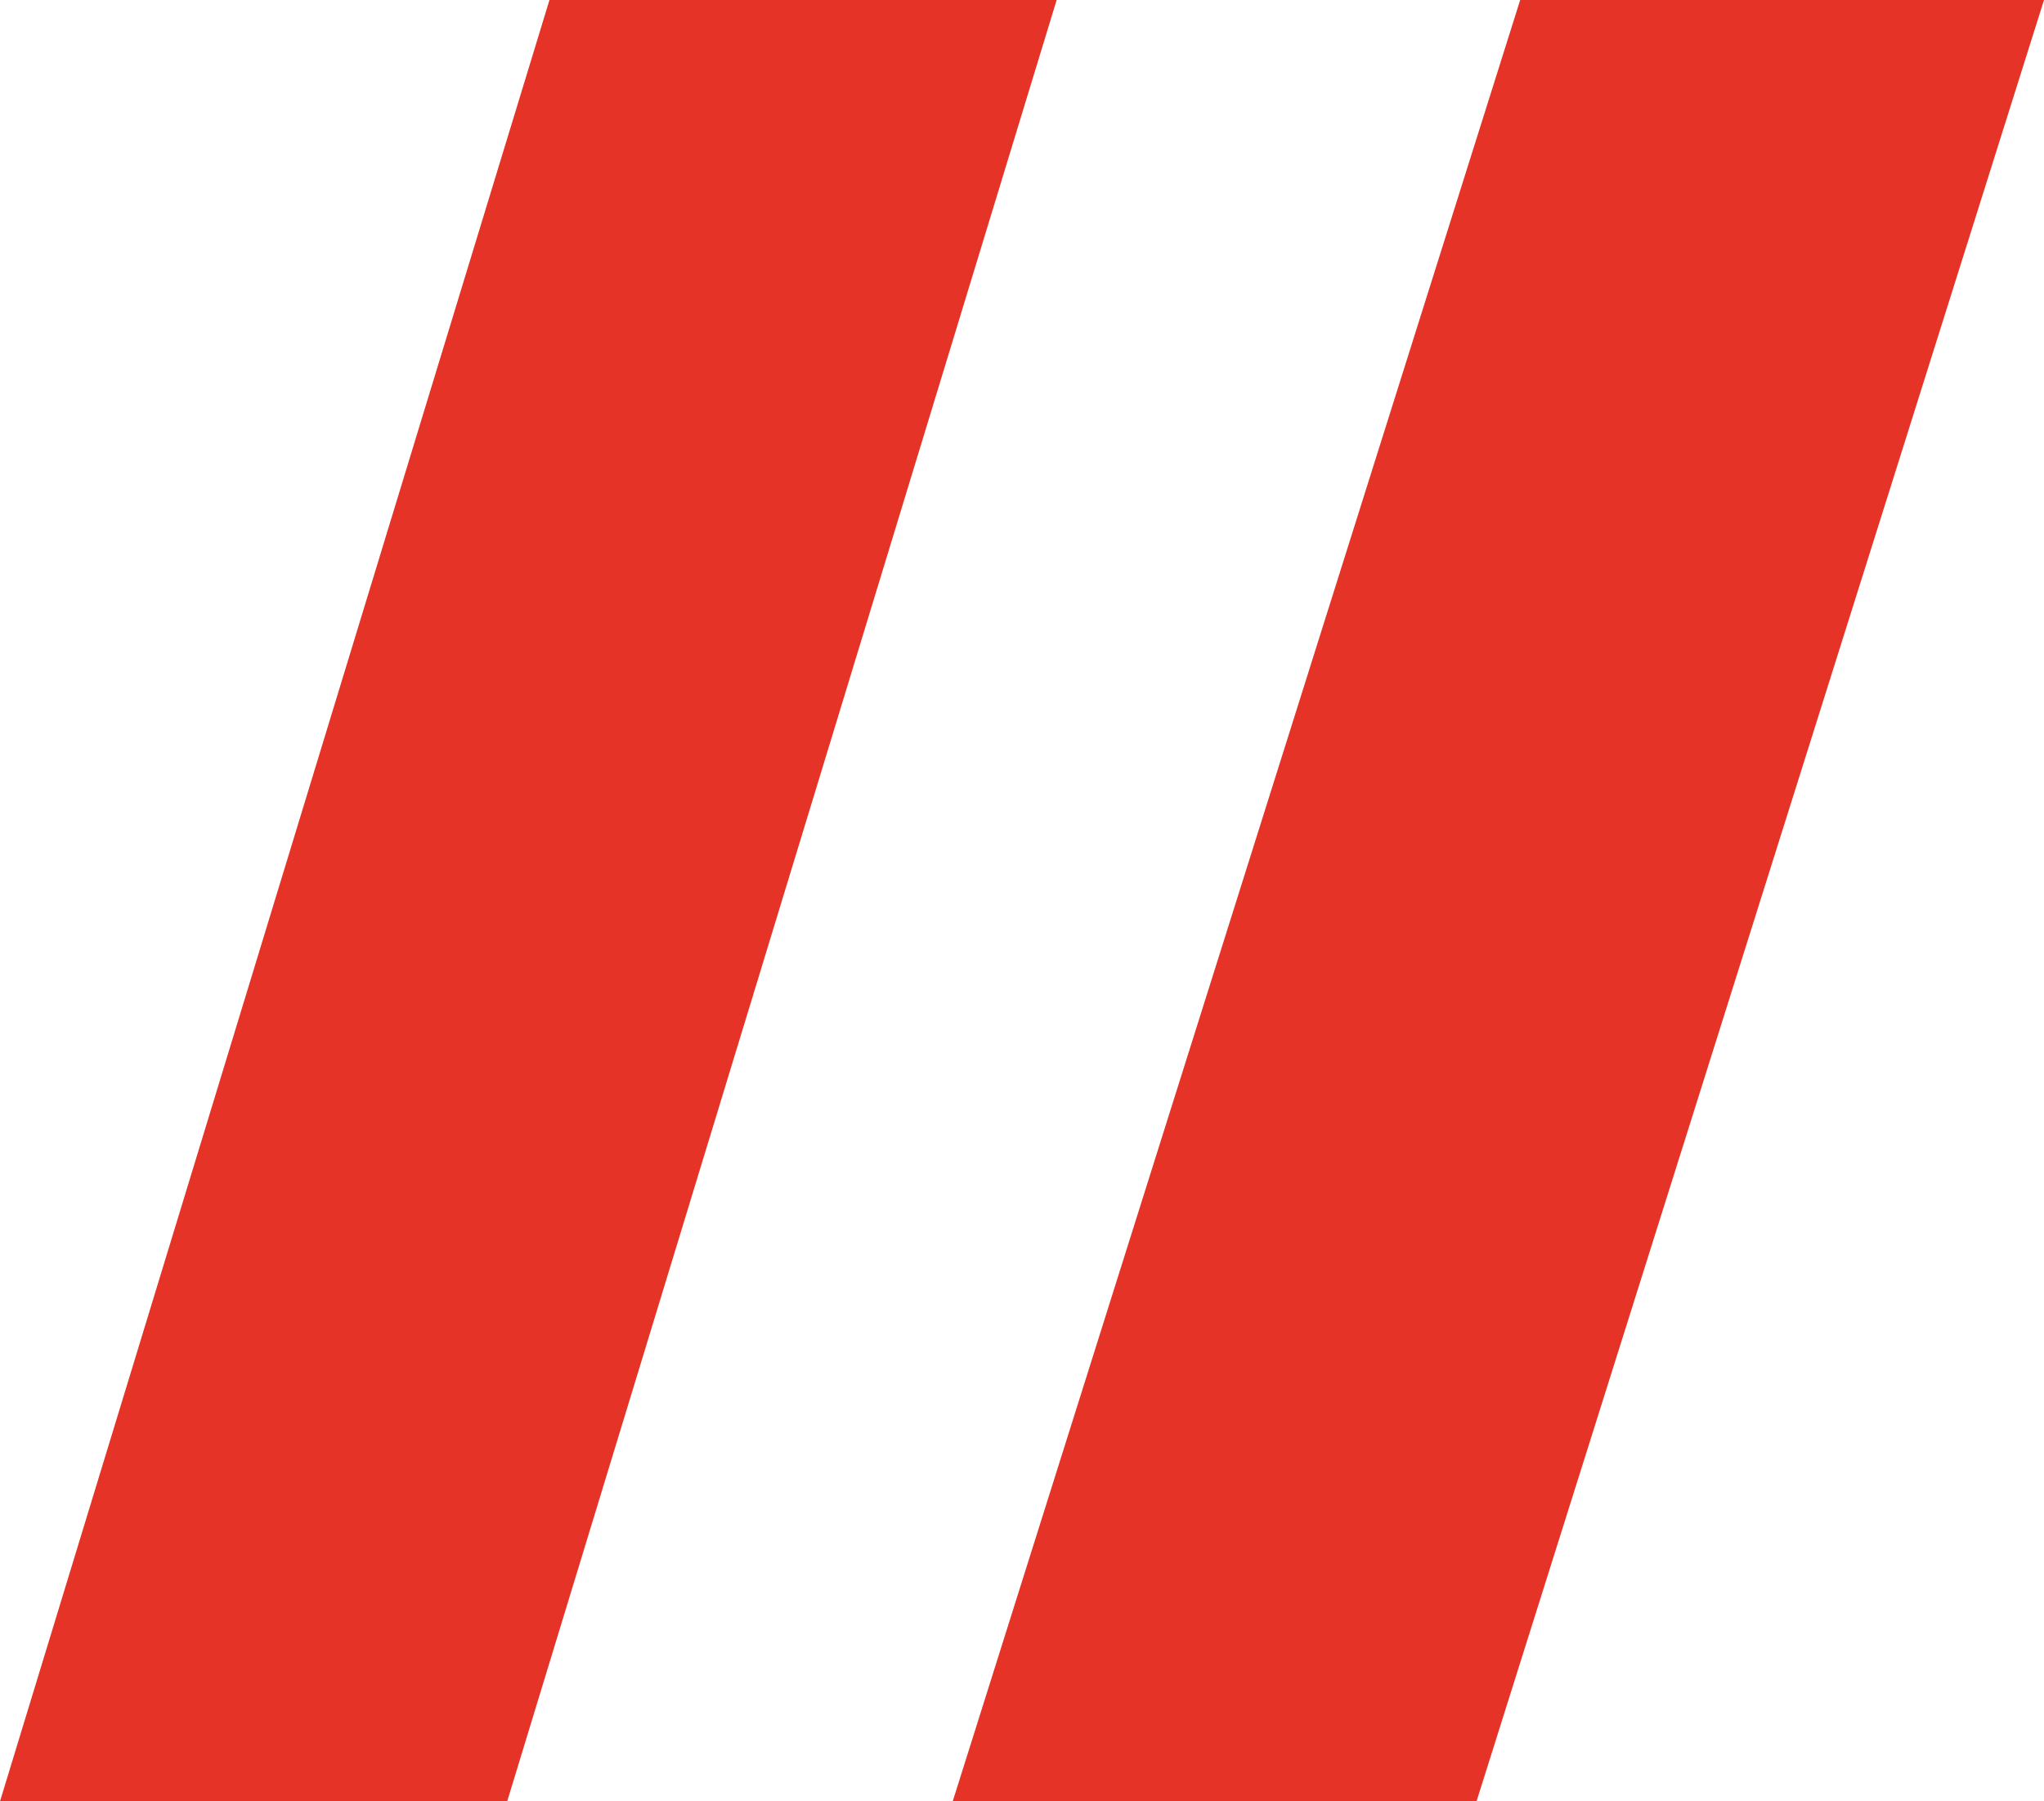
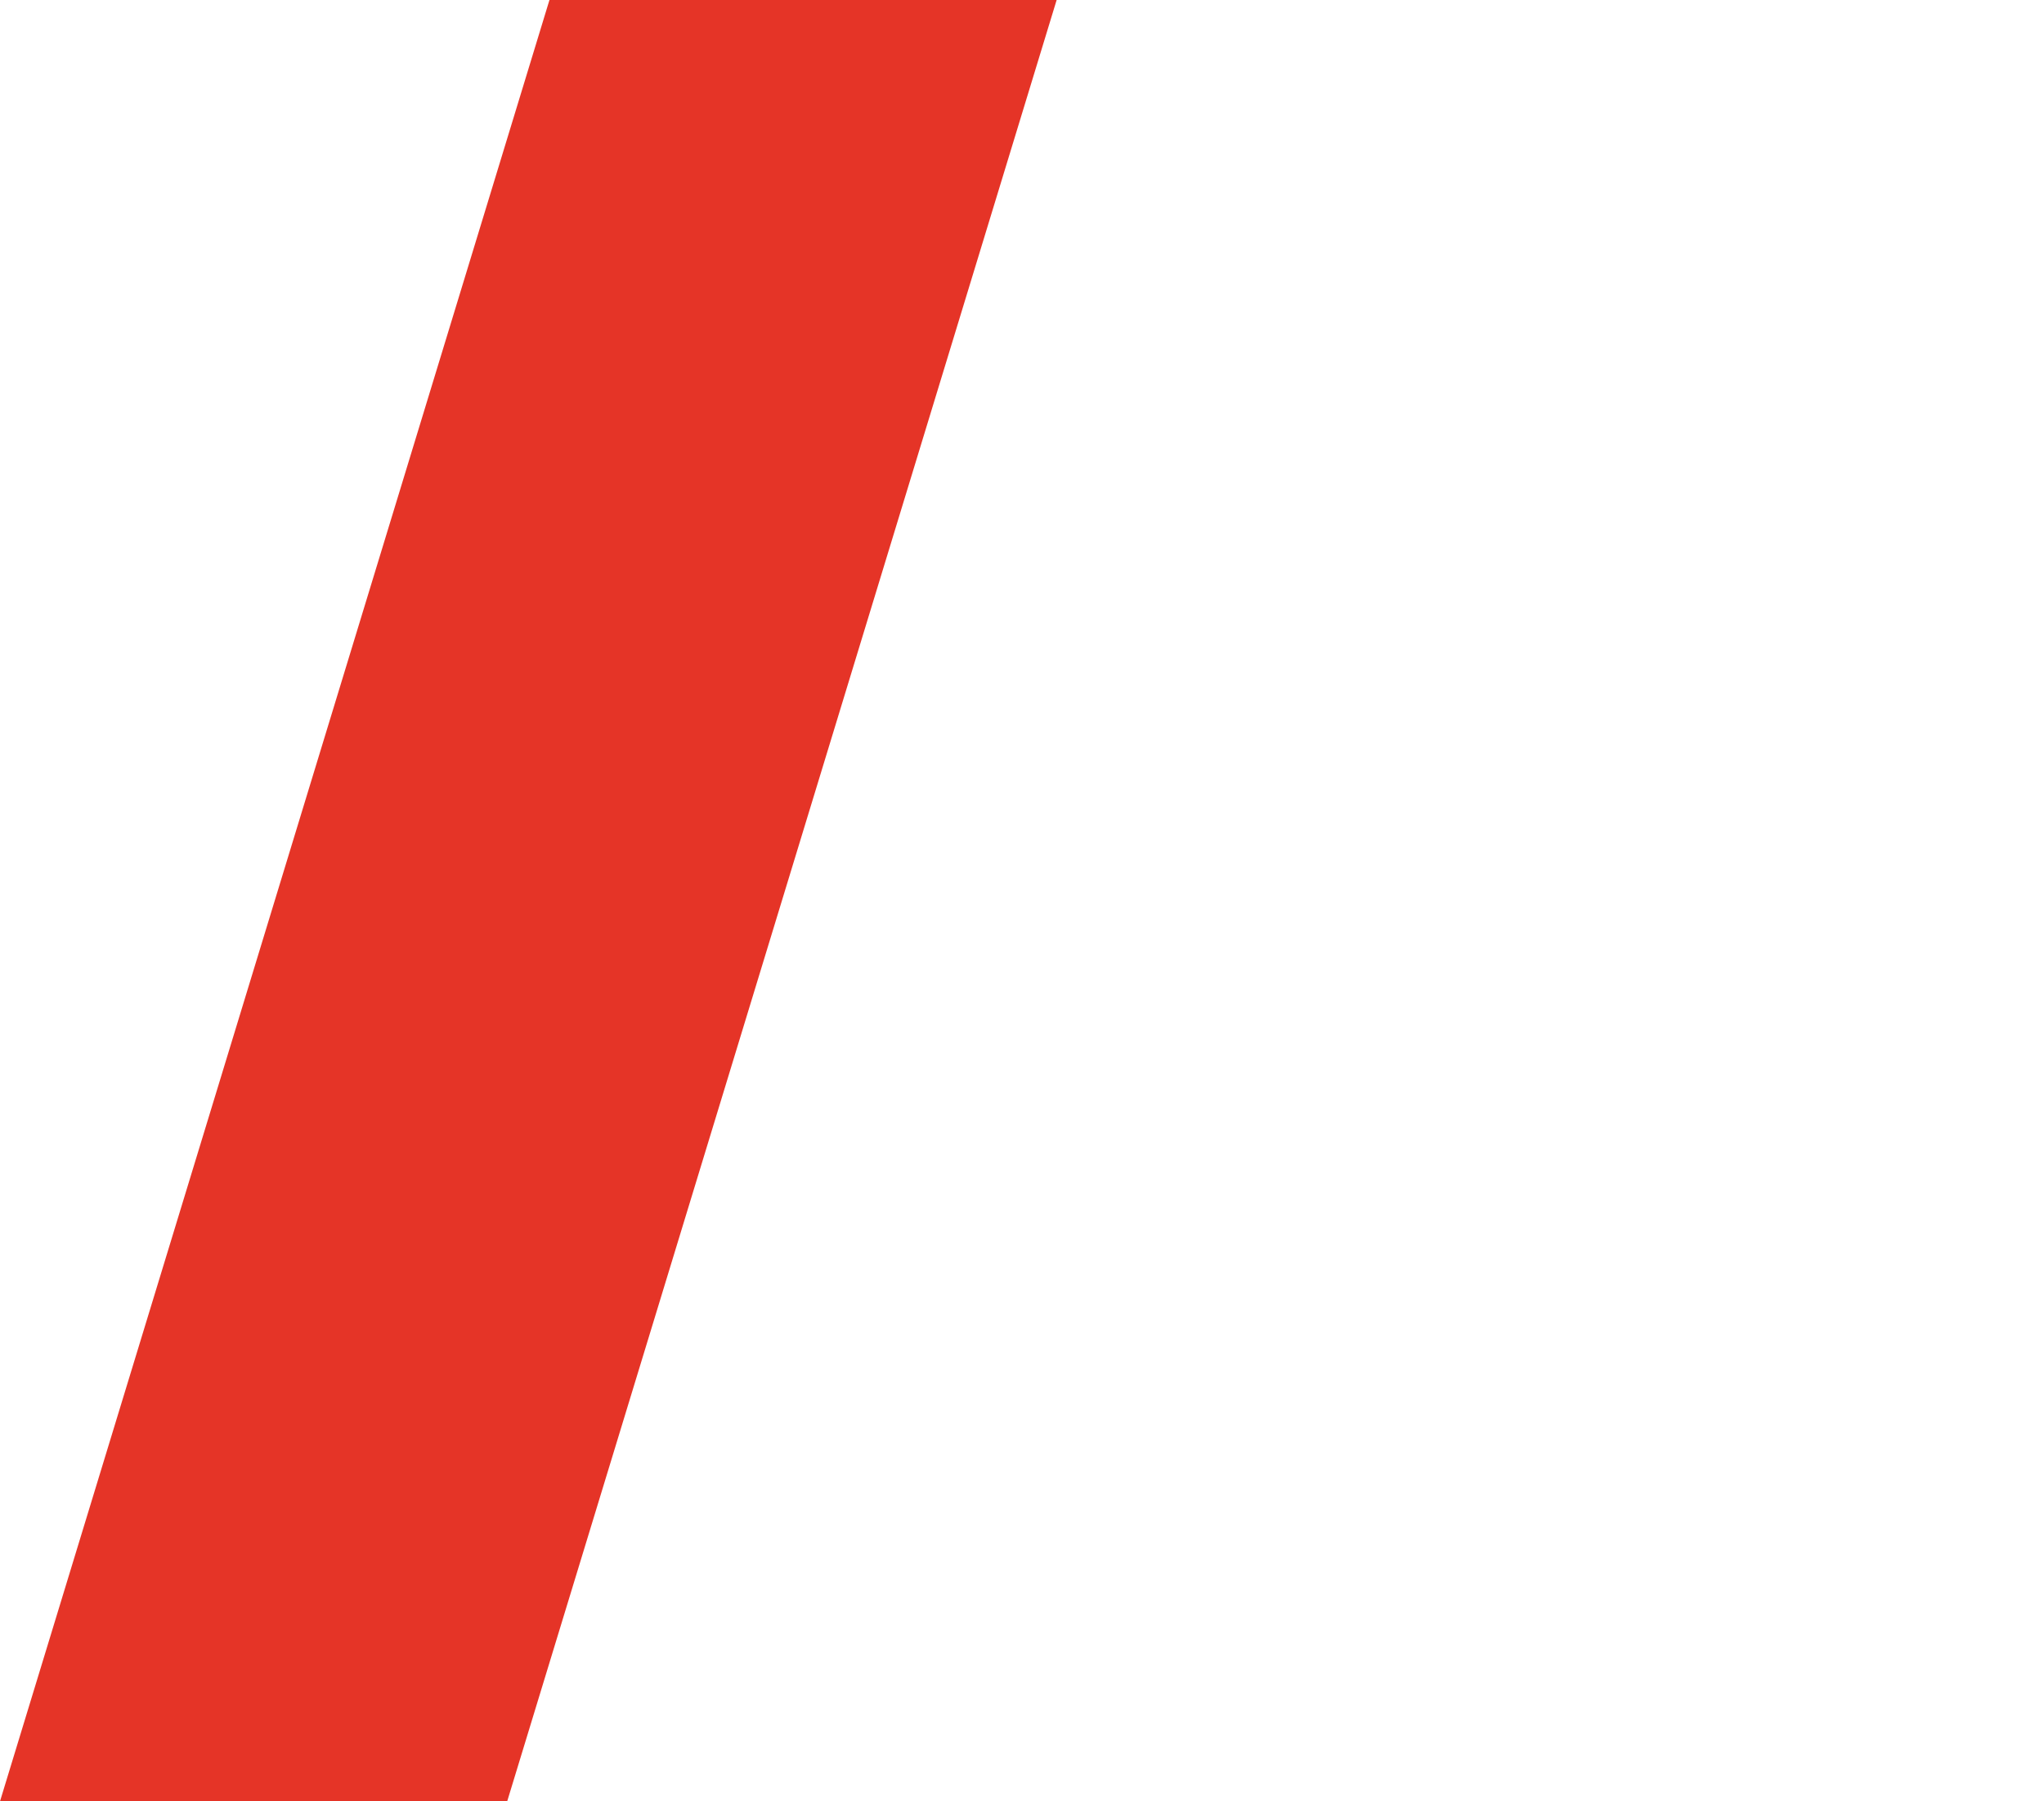
<svg xmlns="http://www.w3.org/2000/svg" width="118" height="104" viewBox="0 0 118 104" fill="none">
  <path d="M61 0H31.72L0 104H29.28L61 0Z" fill="#E53427" />
-   <path d="M118 0H87.76L55 104H85.24L118 0Z" fill="#E53427" />
</svg>